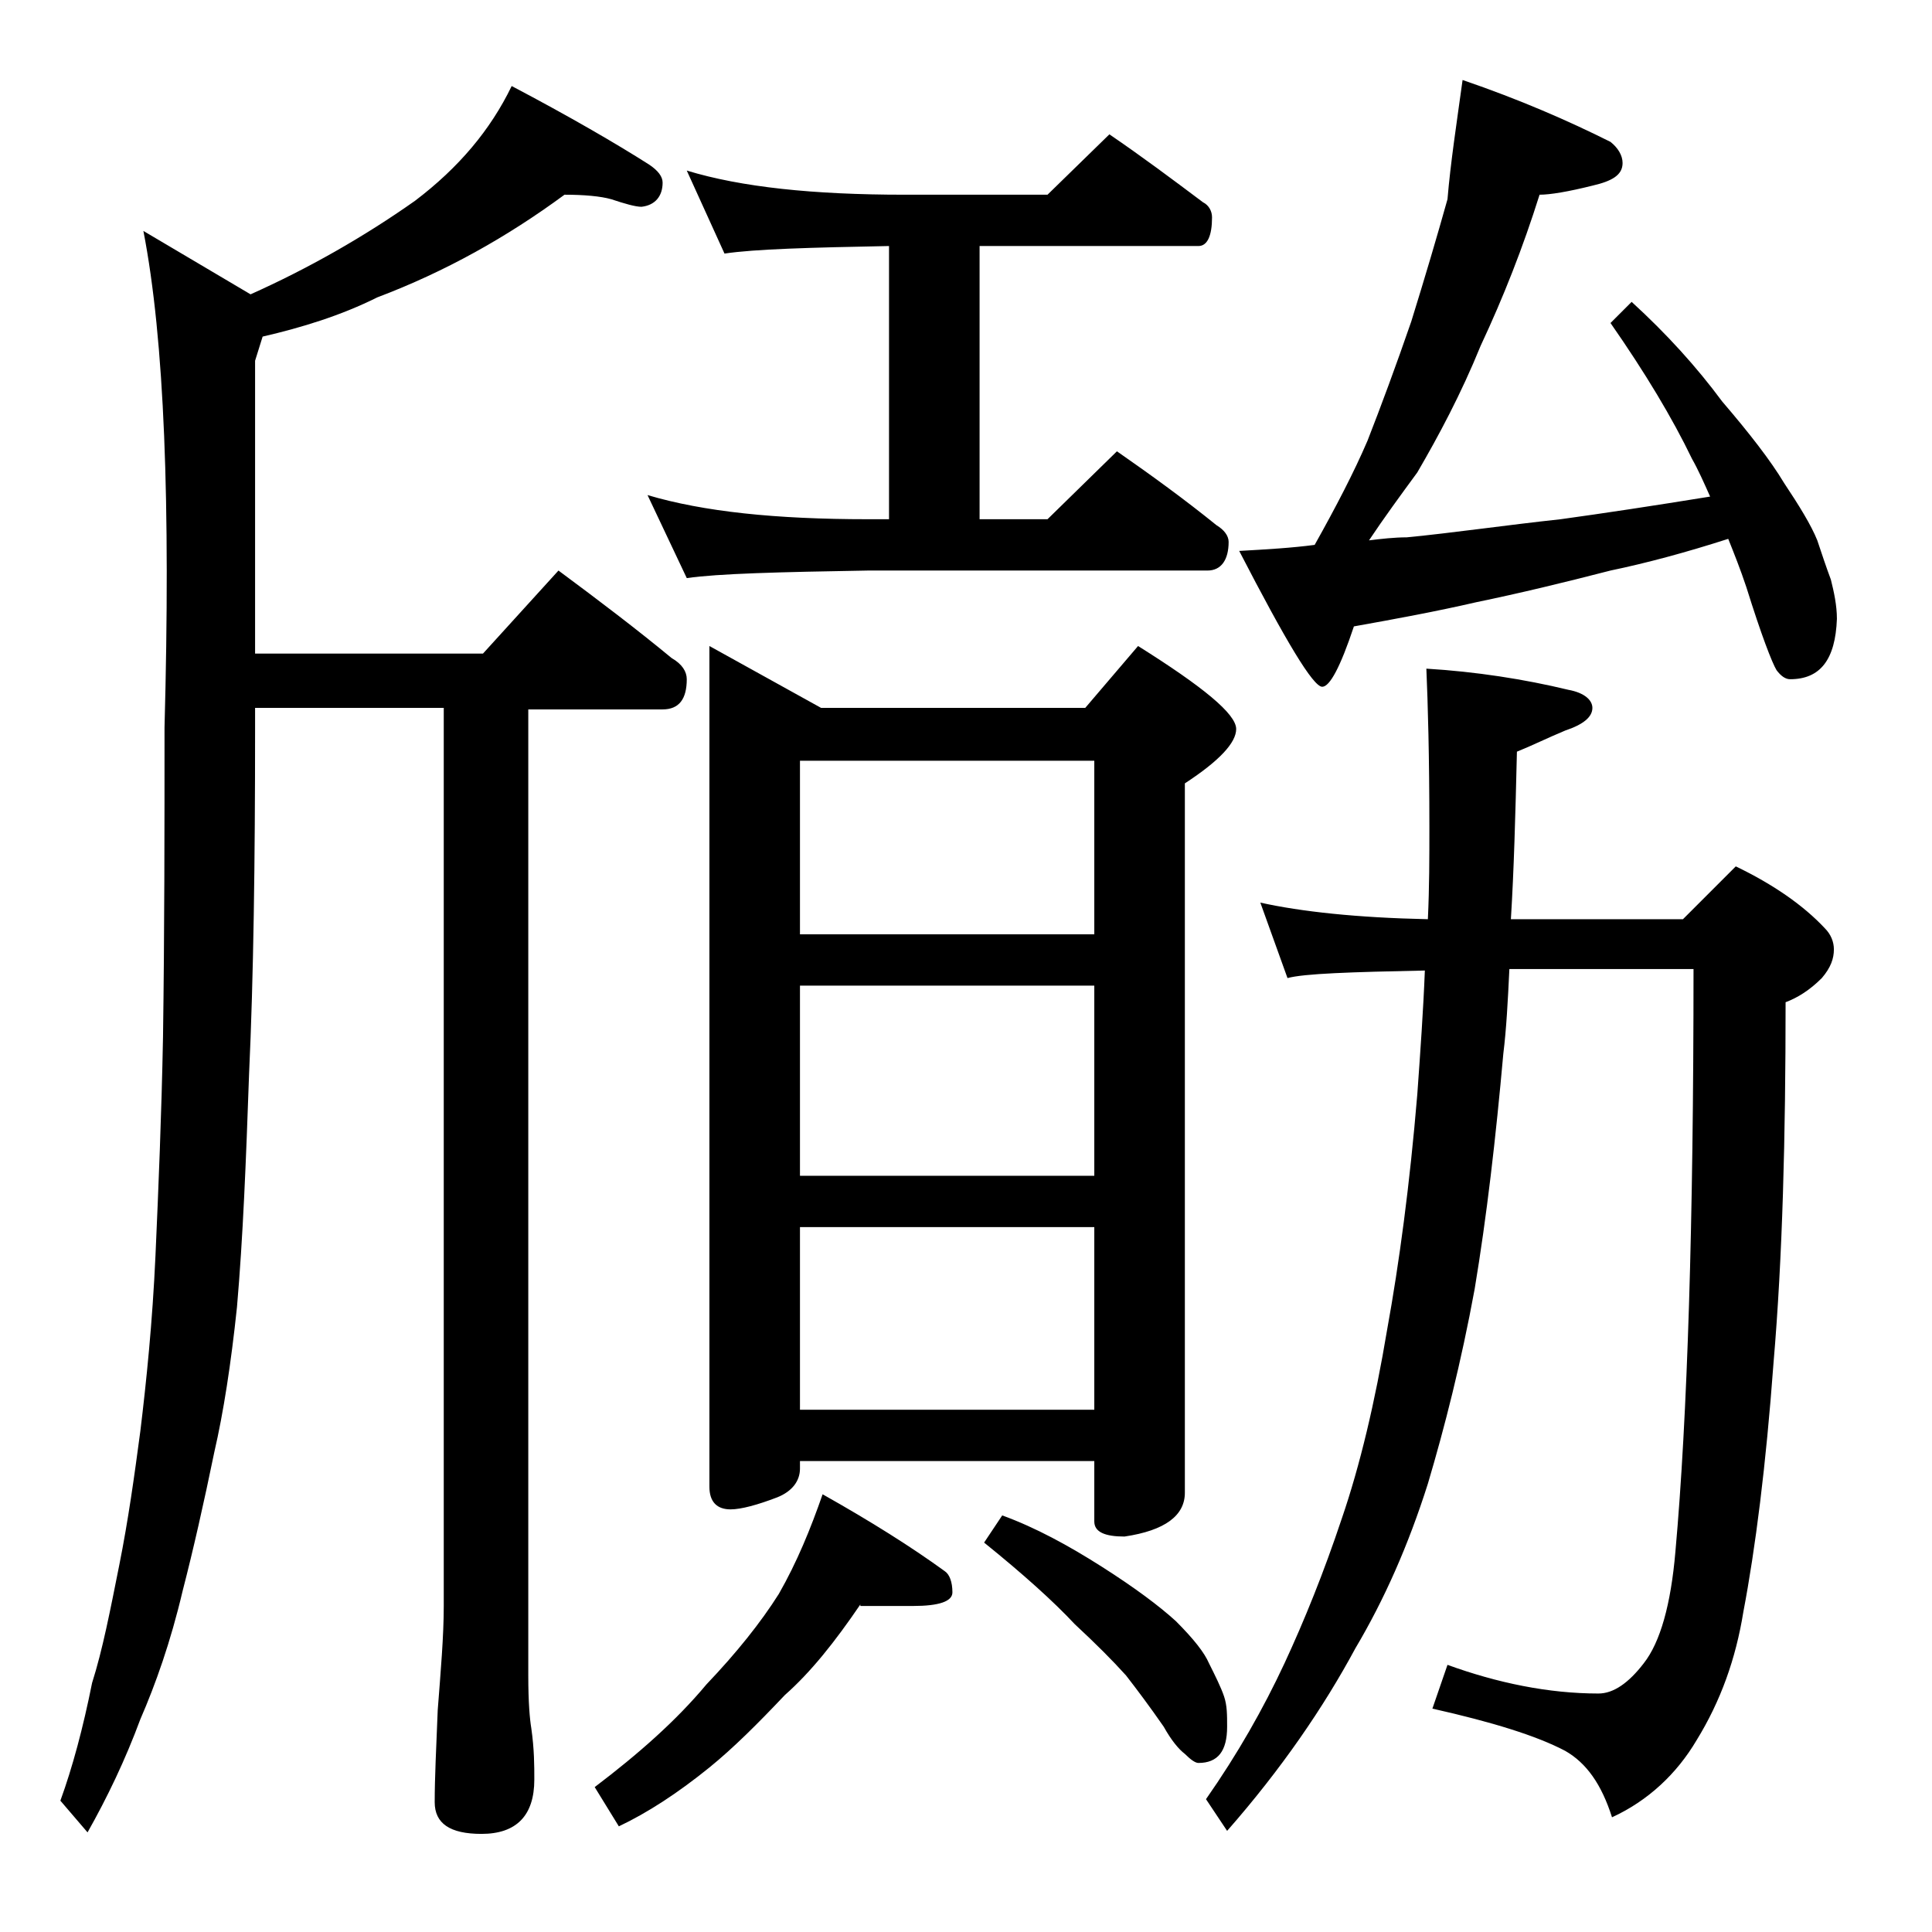
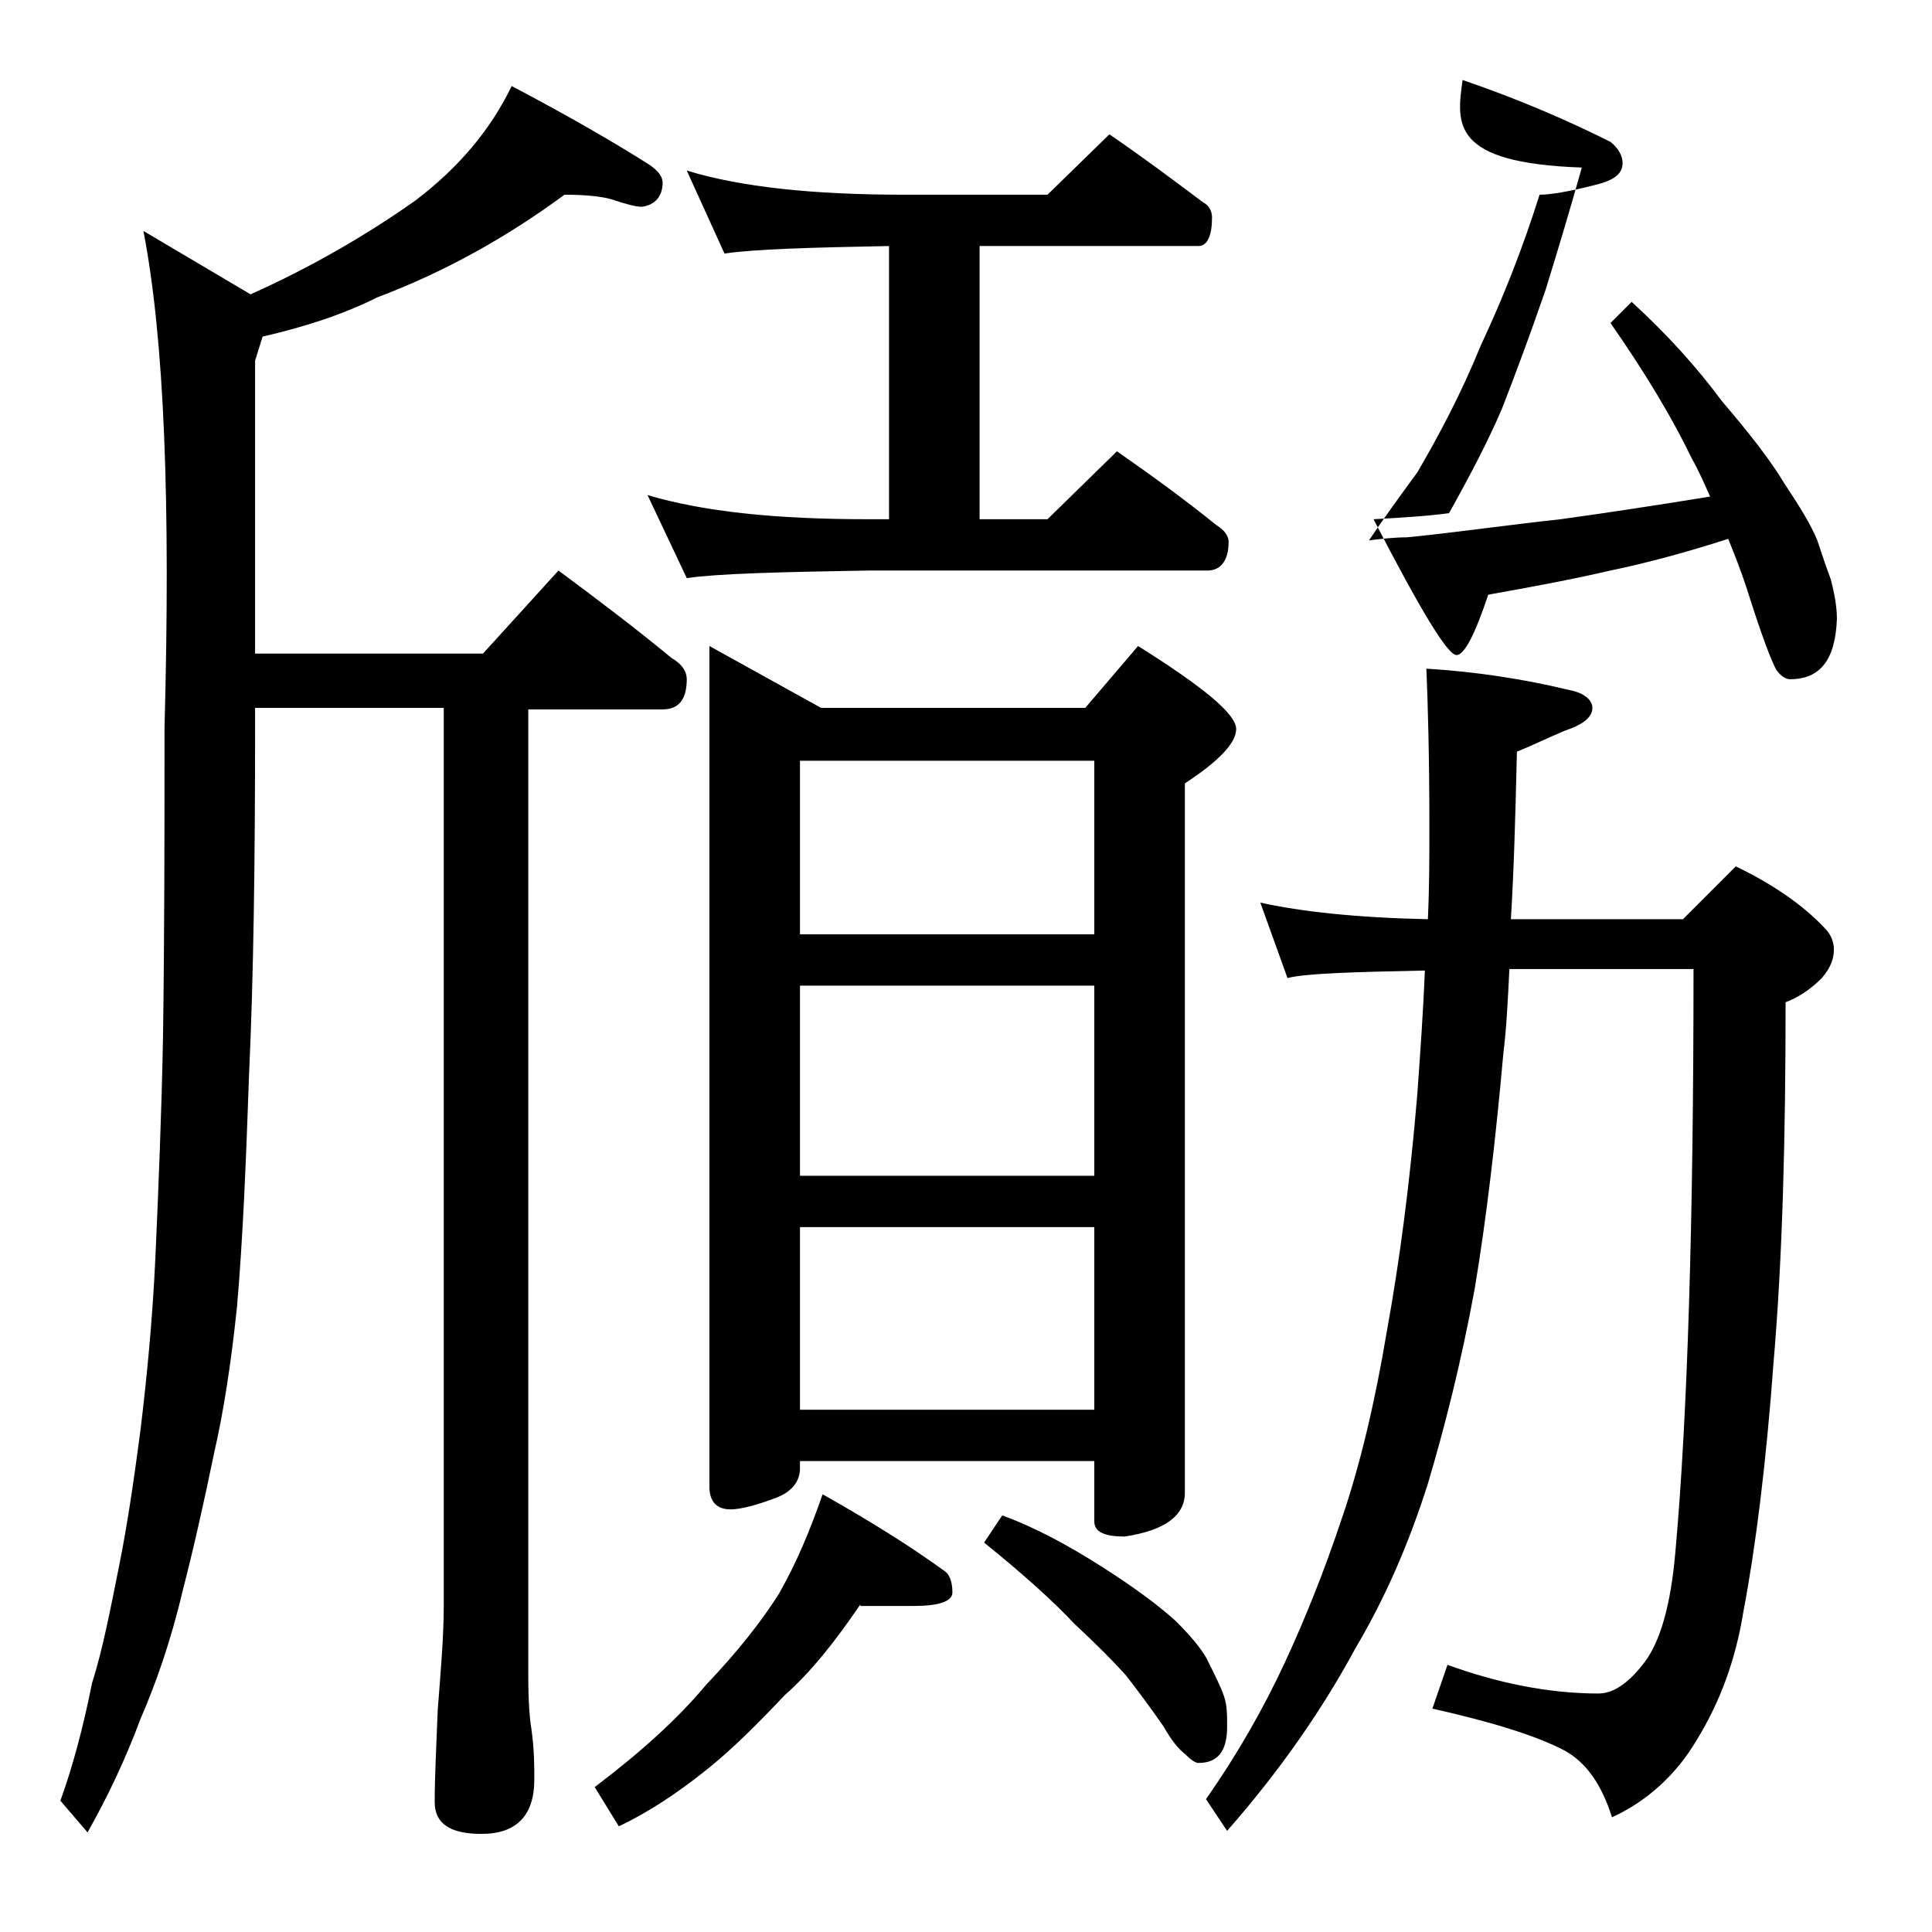
<svg xmlns="http://www.w3.org/2000/svg" version="1.1" id="Layer_1" x="0px" y="0px" viewBox="0 0 128 128" enable-background="new 0 0 128 128" xml:space="preserve">
-   <path d="M37.4,12.9c-3.8,2.8-7.9,5.1-12.4,6.8c-2.4,1.2-5,2-7.6,2.6l-0.5,1.6v19.4H32l5-5.5c2.7,2,5.2,3.9,7.5,5.8  c0.7,0.4,1,0.9,1,1.4c0,1.3-0.5,2-1.6,2H35v64c0,1.8,0.1,2.9,0.2,3.5c0.2,1.4,0.2,2.5,0.2,3.4c0,2.4-1.2,3.6-3.5,3.6  c-2.1,0-3.1-0.7-3.1-2.1c0-1.6,0.1-3.6,0.2-6.1c0.2-2.6,0.4-4.9,0.4-6.9V46.9H16.9v1.4c0,8.8-0.1,16.4-0.4,22.9  c-0.2,5.7-0.4,10.8-0.8,15.4c-0.4,3.8-0.9,7-1.5,9.6c-0.7,3.4-1.4,6.5-2.1,9.2c-0.8,3.4-1.8,6.2-2.8,8.5c-1,2.7-2.2,5.2-3.5,7.5  L4,119.3c0.8-2.2,1.5-4.8,2.1-7.8c0.7-2.2,1.2-4.8,1.8-7.8s1-5.9,1.4-8.9c0.4-3.3,0.8-7.2,1-11.6c0.2-4.5,0.4-9.3,0.5-14.5  c0.1-7,0.1-13.8,0.1-20.5c0.4-14.8,0-25.7-1.4-32.9l7.1,4.2c3.8-1.7,7.5-3.8,10.9-6.2c2.9-2.2,5-4.7,6.4-7.6c3.8,2,6.9,3.8,9.1,5.2  c0.6,0.4,0.9,0.8,0.9,1.2c0,0.9-0.5,1.5-1.4,1.6c-0.4,0-1.1-0.2-2-0.5C39.8,13,38.7,12.9,37.4,12.9z M57,106.3c-1.7,2.5-3.3,4.5-5,6  c-1.8,1.9-3.4,3.5-5,4.8c-2.1,1.7-4.1,3-6,3.9l-1.6-2.6c2.9-2.2,5.4-4.4,7.4-6.8c2-2.1,3.6-4.1,4.8-6c1.2-2.1,2.1-4.3,2.9-6.6  c3.2,1.8,5.9,3.5,8.1,5.1c0.3,0.2,0.5,0.7,0.5,1.4c0,0.6-0.9,0.9-2.6,0.9H57z M45.5,11.3c3.6,1.1,8.4,1.6,14.4,1.6h9.5l4.1-4  c2.2,1.5,4.2,3,6.2,4.5c0.4,0.2,0.6,0.6,0.6,1c0,1.2-0.3,1.9-0.9,1.9H64.9v18.1h4.5l4.6-4.5c2.3,1.6,4.5,3.2,6.6,4.9  c0.5,0.3,0.8,0.7,0.8,1.1c0,1.2-0.5,1.9-1.4,1.9H57.5c-5.9,0.1-9.9,0.2-12,0.5l-2.6-5.5c3.7,1.1,8.5,1.6,14.6,1.6h1.4V16.3  c-5.2,0.1-8.9,0.2-10.9,0.5L45.5,11.3z M47,42.8l7.4,4.1h17.5l3.5-4.1c4.3,2.7,6.5,4.5,6.5,5.5c0,0.9-1.1,2.1-3.4,3.6v47  c0,1.5-1.3,2.5-4,2.9c-1.3,0-2-0.3-2-1v-4H53v0.5c0,0.8-0.5,1.5-1.5,1.9c-1.3,0.5-2.4,0.8-3.1,0.8c-0.9,0-1.4-0.5-1.4-1.5V42.8z   M53,61.9h19.5V50.4H53V61.9z M53,77.9h19.5V65.3H53V77.9z M53,93.4h19.5V81.3H53V93.4z M66.4,100.4c2.2,0.8,4.4,2,6.6,3.4  c2.2,1.4,3.8,2.6,4.9,3.6c1.2,1.2,1.9,2.1,2.2,2.8c0.4,0.8,0.8,1.6,1,2.2c0.2,0.6,0.2,1.2,0.2,2c0,1.6-0.6,2.4-1.9,2.4  c-0.2,0-0.5-0.2-0.9-0.6c-0.4-0.3-0.9-0.9-1.4-1.8c-0.9-1.3-1.8-2.5-2.5-3.4c-0.9-1-2-2.1-3.4-3.4c-1.4-1.5-3.4-3.3-6-5.4  L66.4,100.4z M83.5,59.8c2.7,0.6,6.4,1,11.1,1.1c0.1-2.1,0.1-4.1,0.1-6.1c0-4.7-0.1-8.2-0.2-10.5c3.3,0.2,6.5,0.7,9.4,1.4  c1.1,0.2,1.6,0.7,1.6,1.2c0,0.6-0.6,1.1-1.8,1.5c-1.2,0.5-2.2,1-3.2,1.4c-0.1,4.2-0.2,7.9-0.4,11.1h11.4l3.5-3.5  c2.5,1.2,4.5,2.6,5.9,4.1c0.4,0.4,0.6,0.9,0.6,1.4c0,0.6-0.2,1.2-0.8,1.9c-0.8,0.8-1.6,1.3-2.4,1.6c0,8.9-0.2,16.9-0.8,23.9  c-0.5,6.8-1.2,12.3-2,16.5c-0.5,3.1-1.5,5.9-3.1,8.5c-1.3,2.2-3.2,4-5.6,5.1c-0.7-2.2-1.7-3.6-3.1-4.4c-1.9-1-4.8-1.9-8.8-2.8l1-2.9  c3.3,1.2,6.7,1.9,10,1.9c1,0,2-0.7,3-2c1.1-1.4,1.8-3.9,2.1-7.4c0.8-8.9,1.2-21.8,1.2-38.6H100c-0.1,2.1-0.2,4-0.4,5.6  c-0.5,5.6-1.1,10.8-1.9,15.6c-0.9,4.9-2,9.2-3.1,12.9c-1.3,4.1-2.9,7.7-4.8,10.9c-2.1,3.9-4.9,8-8.5,12.1l-1.4-2.1  c2.1-3,3.8-6,5.2-9c1.3-2.8,2.6-6,3.8-9.6c1.2-3.5,2.2-7.7,3-12.5c0.8-4.4,1.5-9.6,2-15.6c0.2-2.8,0.4-5.6,0.5-8.2  c-4.9,0.1-8,0.2-9.1,0.5L83.5,59.8z M96.9,5.3c3.8,1.3,7,2.7,9.8,4.1c0.5,0.4,0.8,0.9,0.8,1.4c0,0.8-0.7,1.2-2,1.5  c-1.6,0.4-2.8,0.6-3.5,0.6c-1.1,3.5-2.4,6.8-3.9,10c-1.3,3.2-2.8,6-4.2,8.4c-1.1,1.5-2.2,3-3.2,4.5c0.8-0.1,1.7-0.2,2.5-0.2  c3.1-0.3,6.5-0.8,10.2-1.2c2.9-0.4,6.2-0.9,9.9-1.5c-0.4-0.9-0.8-1.8-1.2-2.5c-1.3-2.7-3.1-5.7-5.4-9l1.4-1.4c2.3,2.1,4.3,4.3,6,6.6  c1.8,2.1,3.2,3.9,4.1,5.4c1,1.5,1.8,2.8,2.2,3.8c0.3,0.9,0.6,1.8,0.9,2.6c0.2,0.8,0.4,1.7,0.4,2.6c-0.1,2.7-1.1,4-3.1,4  c-0.3,0-0.6-0.2-0.9-0.6c-0.3-0.5-1-2.3-2-5.5c-0.4-1.2-0.8-2.2-1.2-3.2c-2.8,0.9-5.4,1.6-7.8,2.1c-3.1,0.8-6,1.5-8.9,2.1  c-2.6,0.6-5.3,1.1-8.1,1.6c-0.9,2.7-1.6,4-2.1,4c-0.6,0-2.4-3-5.5-9c1.8-0.1,3.5-0.2,5-0.4c1.4-2.5,2.6-4.8,3.5-6.9  c0.9-2.3,1.9-5,2.9-7.9c0.9-2.9,1.7-5.6,2.4-8.1C96.1,10.8,96.5,8.2,96.9,5.3z" />
+   <path d="M37.4,12.9c-3.8,2.8-7.9,5.1-12.4,6.8c-2.4,1.2-5,2-7.6,2.6l-0.5,1.6v19.4H32l5-5.5c2.7,2,5.2,3.9,7.5,5.8  c0.7,0.4,1,0.9,1,1.4c0,1.3-0.5,2-1.6,2H35v64c0,1.8,0.1,2.9,0.2,3.5c0.2,1.4,0.2,2.5,0.2,3.4c0,2.4-1.2,3.6-3.5,3.6  c-2.1,0-3.1-0.7-3.1-2.1c0-1.6,0.1-3.6,0.2-6.1c0.2-2.6,0.4-4.9,0.4-6.9V46.9H16.9v1.4c0,8.8-0.1,16.4-0.4,22.9  c-0.2,5.7-0.4,10.8-0.8,15.4c-0.4,3.8-0.9,7-1.5,9.6c-0.7,3.4-1.4,6.5-2.1,9.2c-0.8,3.4-1.8,6.2-2.8,8.5c-1,2.7-2.2,5.2-3.5,7.5  L4,119.3c0.8-2.2,1.5-4.8,2.1-7.8c0.7-2.2,1.2-4.8,1.8-7.8s1-5.9,1.4-8.9c0.4-3.3,0.8-7.2,1-11.6c0.2-4.5,0.4-9.3,0.5-14.5  c0.1-7,0.1-13.8,0.1-20.5c0.4-14.8,0-25.7-1.4-32.9l7.1,4.2c3.8-1.7,7.5-3.8,10.9-6.2c2.9-2.2,5-4.7,6.4-7.6c3.8,2,6.9,3.8,9.1,5.2  c0.6,0.4,0.9,0.8,0.9,1.2c0,0.9-0.5,1.5-1.4,1.6c-0.4,0-1.1-0.2-2-0.5C39.8,13,38.7,12.9,37.4,12.9z M57,106.3c-1.7,2.5-3.3,4.5-5,6  c-1.8,1.9-3.4,3.5-5,4.8c-2.1,1.7-4.1,3-6,3.9l-1.6-2.6c2.9-2.2,5.4-4.4,7.4-6.8c2-2.1,3.6-4.1,4.8-6c1.2-2.1,2.1-4.3,2.9-6.6  c3.2,1.8,5.9,3.5,8.1,5.1c0.3,0.2,0.5,0.7,0.5,1.4c0,0.6-0.9,0.9-2.6,0.9H57z M45.5,11.3c3.6,1.1,8.4,1.6,14.4,1.6h9.5l4.1-4  c2.2,1.5,4.2,3,6.2,4.5c0.4,0.2,0.6,0.6,0.6,1c0,1.2-0.3,1.9-0.9,1.9H64.9v18.1h4.5l4.6-4.5c2.3,1.6,4.5,3.2,6.6,4.9  c0.5,0.3,0.8,0.7,0.8,1.1c0,1.2-0.5,1.9-1.4,1.9H57.5c-5.9,0.1-9.9,0.2-12,0.5l-2.6-5.5c3.7,1.1,8.5,1.6,14.6,1.6h1.4V16.3  c-5.2,0.1-8.9,0.2-10.9,0.5L45.5,11.3z M47,42.8l7.4,4.1h17.5l3.5-4.1c4.3,2.7,6.5,4.5,6.5,5.5c0,0.9-1.1,2.1-3.4,3.6v47  c0,1.5-1.3,2.5-4,2.9c-1.3,0-2-0.3-2-1v-4H53v0.5c0,0.8-0.5,1.5-1.5,1.9c-1.3,0.5-2.4,0.8-3.1,0.8c-0.9,0-1.4-0.5-1.4-1.5V42.8z   M53,61.9h19.5V50.4H53V61.9z M53,77.9h19.5V65.3H53V77.9z M53,93.4h19.5V81.3H53V93.4z M66.4,100.4c2.2,0.8,4.4,2,6.6,3.4  c2.2,1.4,3.8,2.6,4.9,3.6c1.2,1.2,1.9,2.1,2.2,2.8c0.4,0.8,0.8,1.6,1,2.2c0.2,0.6,0.2,1.2,0.2,2c0,1.6-0.6,2.4-1.9,2.4  c-0.2,0-0.5-0.2-0.9-0.6c-0.4-0.3-0.9-0.9-1.4-1.8c-0.9-1.3-1.8-2.5-2.5-3.4c-0.9-1-2-2.1-3.4-3.4c-1.4-1.5-3.4-3.3-6-5.4  L66.4,100.4z M83.5,59.8c2.7,0.6,6.4,1,11.1,1.1c0.1-2.1,0.1-4.1,0.1-6.1c0-4.7-0.1-8.2-0.2-10.5c3.3,0.2,6.5,0.7,9.4,1.4  c1.1,0.2,1.6,0.7,1.6,1.2c0,0.6-0.6,1.1-1.8,1.5c-1.2,0.5-2.2,1-3.2,1.4c-0.1,4.2-0.2,7.9-0.4,11.1h11.4l3.5-3.5  c2.5,1.2,4.5,2.6,5.9,4.1c0.4,0.4,0.6,0.9,0.6,1.4c0,0.6-0.2,1.2-0.8,1.9c-0.8,0.8-1.6,1.3-2.4,1.6c0,8.9-0.2,16.9-0.8,23.9  c-0.5,6.8-1.2,12.3-2,16.5c-0.5,3.1-1.5,5.9-3.1,8.5c-1.3,2.2-3.2,4-5.6,5.1c-0.7-2.2-1.7-3.6-3.1-4.4c-1.9-1-4.8-1.9-8.8-2.8l1-2.9  c3.3,1.2,6.7,1.9,10,1.9c1,0,2-0.7,3-2c1.1-1.4,1.8-3.9,2.1-7.4c0.8-8.9,1.2-21.8,1.2-38.6H100c-0.1,2.1-0.2,4-0.4,5.6  c-0.5,5.6-1.1,10.8-1.9,15.6c-0.9,4.9-2,9.2-3.1,12.9c-1.3,4.1-2.9,7.7-4.8,10.9c-2.1,3.9-4.9,8-8.5,12.1l-1.4-2.1  c2.1-3,3.8-6,5.2-9c1.3-2.8,2.6-6,3.8-9.6c1.2-3.5,2.2-7.7,3-12.5c0.8-4.4,1.5-9.6,2-15.6c0.2-2.8,0.4-5.6,0.5-8.2  c-4.9,0.1-8,0.2-9.1,0.5L83.5,59.8z M96.9,5.3c3.8,1.3,7,2.7,9.8,4.1c0.5,0.4,0.8,0.9,0.8,1.4c0,0.8-0.7,1.2-2,1.5  c-1.6,0.4-2.8,0.6-3.5,0.6c-1.1,3.5-2.4,6.8-3.9,10c-1.3,3.2-2.8,6-4.2,8.4c-1.1,1.5-2.2,3-3.2,4.5c0.8-0.1,1.7-0.2,2.5-0.2  c3.1-0.3,6.5-0.8,10.2-1.2c2.9-0.4,6.2-0.9,9.9-1.5c-0.4-0.9-0.8-1.8-1.2-2.5c-1.3-2.7-3.1-5.7-5.4-9l1.4-1.4c2.3,2.1,4.3,4.3,6,6.6  c1.8,2.1,3.2,3.9,4.1,5.4c1,1.5,1.8,2.8,2.2,3.8c0.3,0.9,0.6,1.8,0.9,2.6c0.2,0.8,0.4,1.7,0.4,2.6c-0.1,2.7-1.1,4-3.1,4  c-0.3,0-0.6-0.2-0.9-0.6c-0.3-0.5-1-2.3-2-5.5c-0.4-1.2-0.8-2.2-1.2-3.2c-2.8,0.9-5.4,1.6-7.8,2.1c-2.6,0.6-5.3,1.1-8.1,1.6c-0.9,2.7-1.6,4-2.1,4c-0.6,0-2.4-3-5.5-9c1.8-0.1,3.5-0.2,5-0.4c1.4-2.5,2.6-4.8,3.5-6.9  c0.9-2.3,1.9-5,2.9-7.9c0.9-2.9,1.7-5.6,2.4-8.1C96.1,10.8,96.5,8.2,96.9,5.3z" />
</svg>